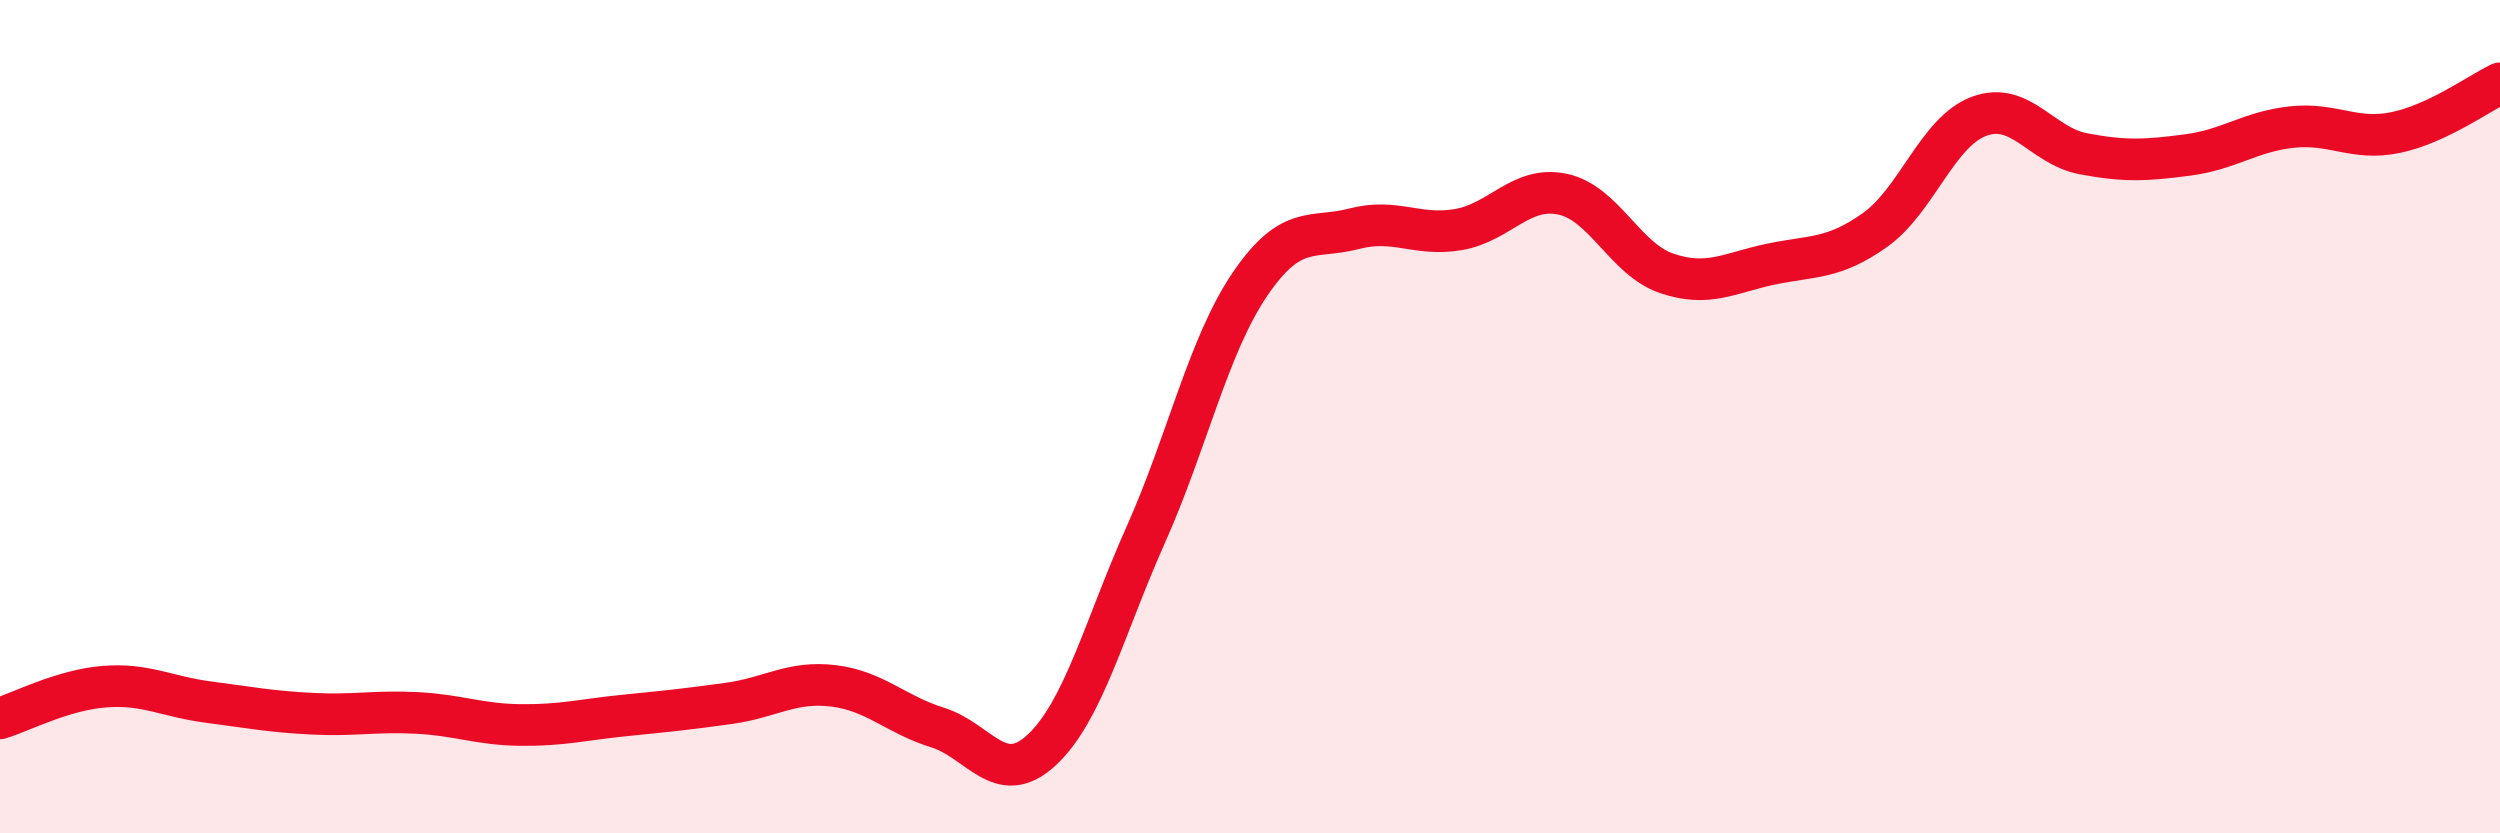
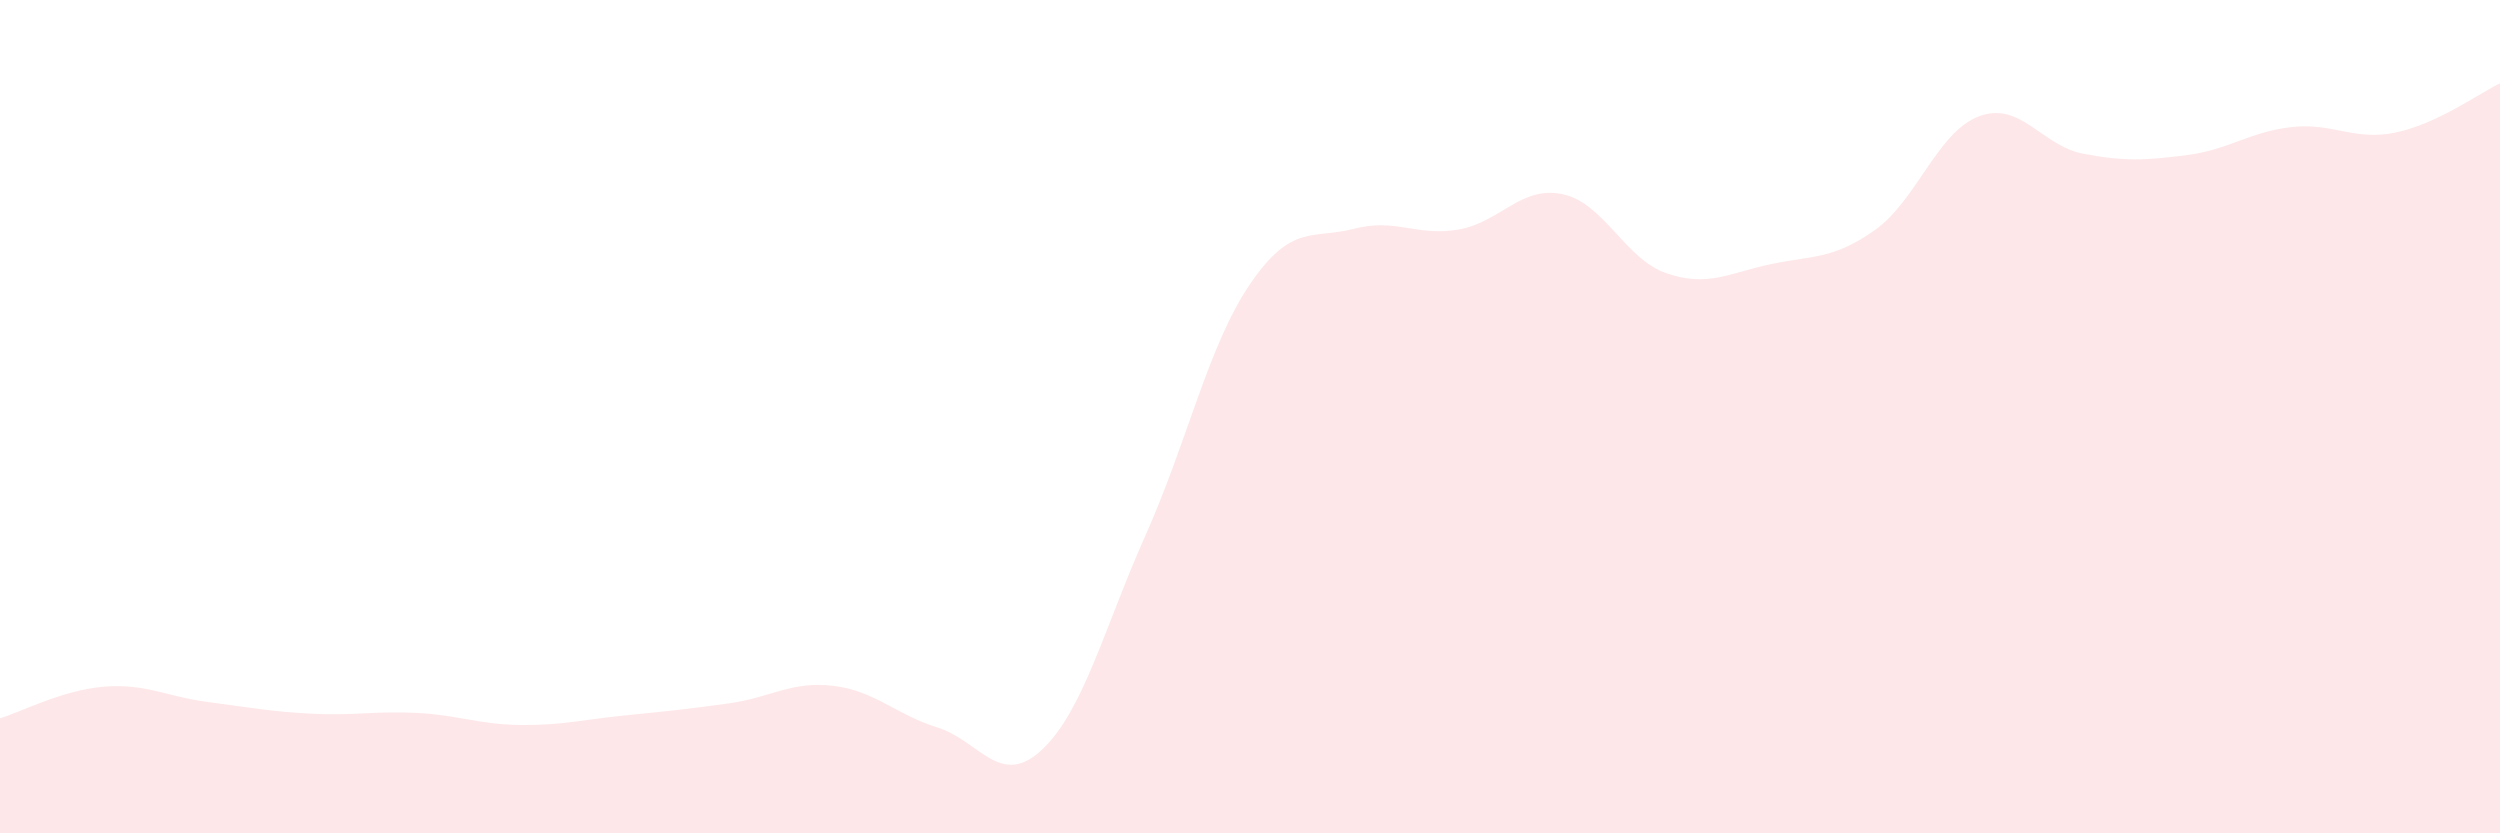
<svg xmlns="http://www.w3.org/2000/svg" width="60" height="20" viewBox="0 0 60 20">
  <path d="M 0,17.24 C 0.5,17.09 1.5,16.56 2.5,16.48 C 3.5,16.4 4,16.72 5,16.85 C 6,16.98 6.5,17.08 7.5,17.13 C 8.5,17.18 9,17.06 10,17.11 C 11,17.16 11.5,17.39 12.5,17.4 C 13.5,17.41 14,17.27 15,17.17 C 16,17.07 16.5,17.02 17.5,16.88 C 18.5,16.74 19,16.34 20,16.46 C 21,16.58 21.5,17.15 22.5,17.46 C 23.5,17.77 24,18.93 25,18 C 26,17.07 26.5,15.07 27.5,12.83 C 28.5,10.59 29,8.29 30,6.82 C 31,5.35 31.5,5.75 32.5,5.49 C 33.5,5.23 34,5.68 35,5.51 C 36,5.34 36.5,4.45 37.5,4.66 C 38.5,4.87 39,6.22 40,6.56 C 41,6.9 41.5,6.55 42.5,6.34 C 43.5,6.13 44,6.23 45,5.52 C 46,4.81 46.5,3.16 47.5,2.79 C 48.5,2.42 49,3.5 50,3.69 C 51,3.88 51.5,3.85 52.5,3.72 C 53.5,3.59 54,3.16 55,3.05 C 56,2.94 56.5,3.39 57.5,3.18 C 58.5,2.97 59.5,2.24 60,2L60 20L0 20Z" fill="#EB0A25" opacity="0.1" stroke-linecap="round" stroke-linejoin="round" />
-   <path d="M 0,17.24 C 0.5,17.09 1.5,16.56 2.5,16.48 C 3.5,16.4 4,16.72 5,16.85 C 6,16.98 6.5,17.08 7.5,17.13 C 8.5,17.18 9,17.06 10,17.11 C 11,17.16 11.5,17.39 12.5,17.4 C 13.5,17.41 14,17.27 15,17.17 C 16,17.07 16.5,17.02 17.5,16.88 C 18.5,16.74 19,16.34 20,16.46 C 21,16.58 21.5,17.15 22.5,17.46 C 23.5,17.77 24,18.93 25,18 C 26,17.07 26.5,15.07 27.5,12.83 C 28.5,10.59 29,8.29 30,6.82 C 31,5.35 31.5,5.75 32.5,5.49 C 33.5,5.23 34,5.68 35,5.51 C 36,5.34 36.5,4.45 37.5,4.66 C 38.5,4.87 39,6.22 40,6.56 C 41,6.9 41.5,6.55 42.5,6.34 C 43.5,6.13 44,6.23 45,5.52 C 46,4.81 46.5,3.16 47.5,2.79 C 48.5,2.42 49,3.5 50,3.69 C 51,3.88 51.5,3.85 52.5,3.72 C 53.5,3.59 54,3.16 55,3.05 C 56,2.94 56.5,3.39 57.5,3.18 C 58.5,2.97 59.5,2.24 60,2" stroke="#EB0A25" stroke-width="1" fill="none" stroke-linecap="round" stroke-linejoin="round" />
</svg>